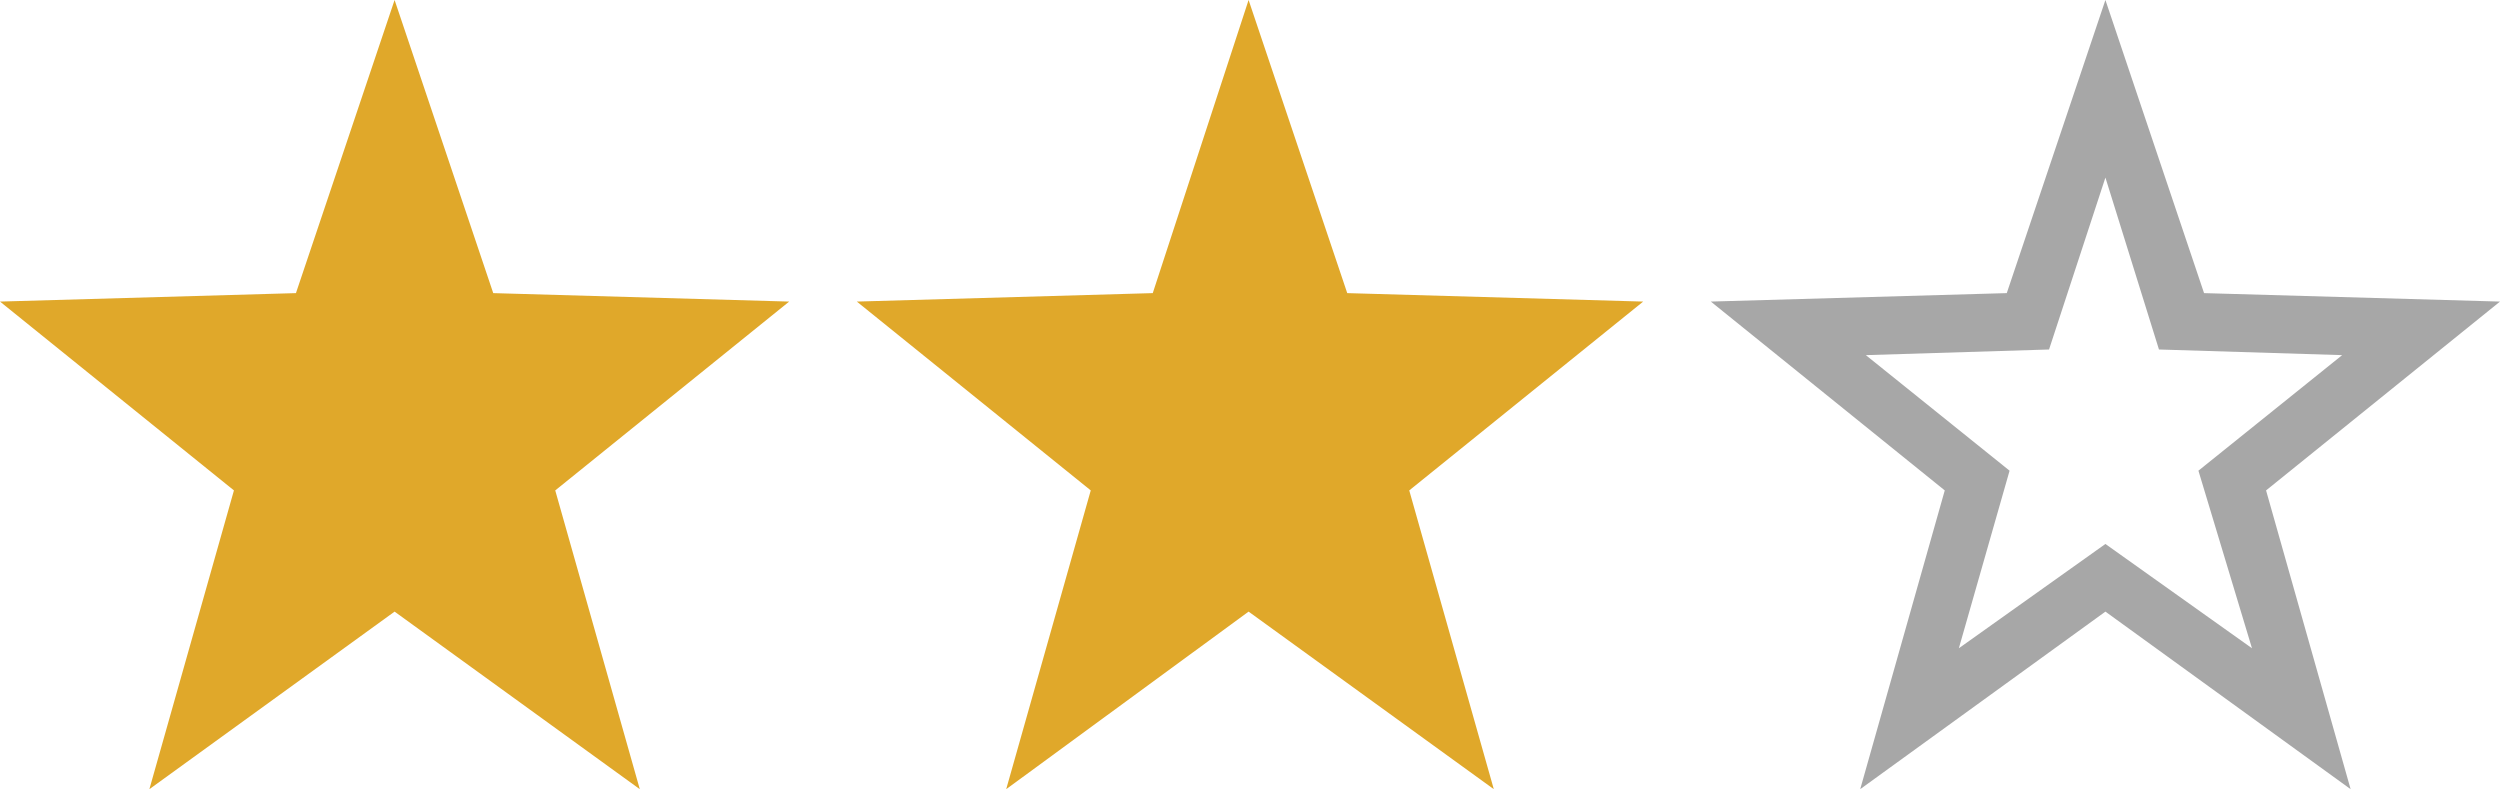
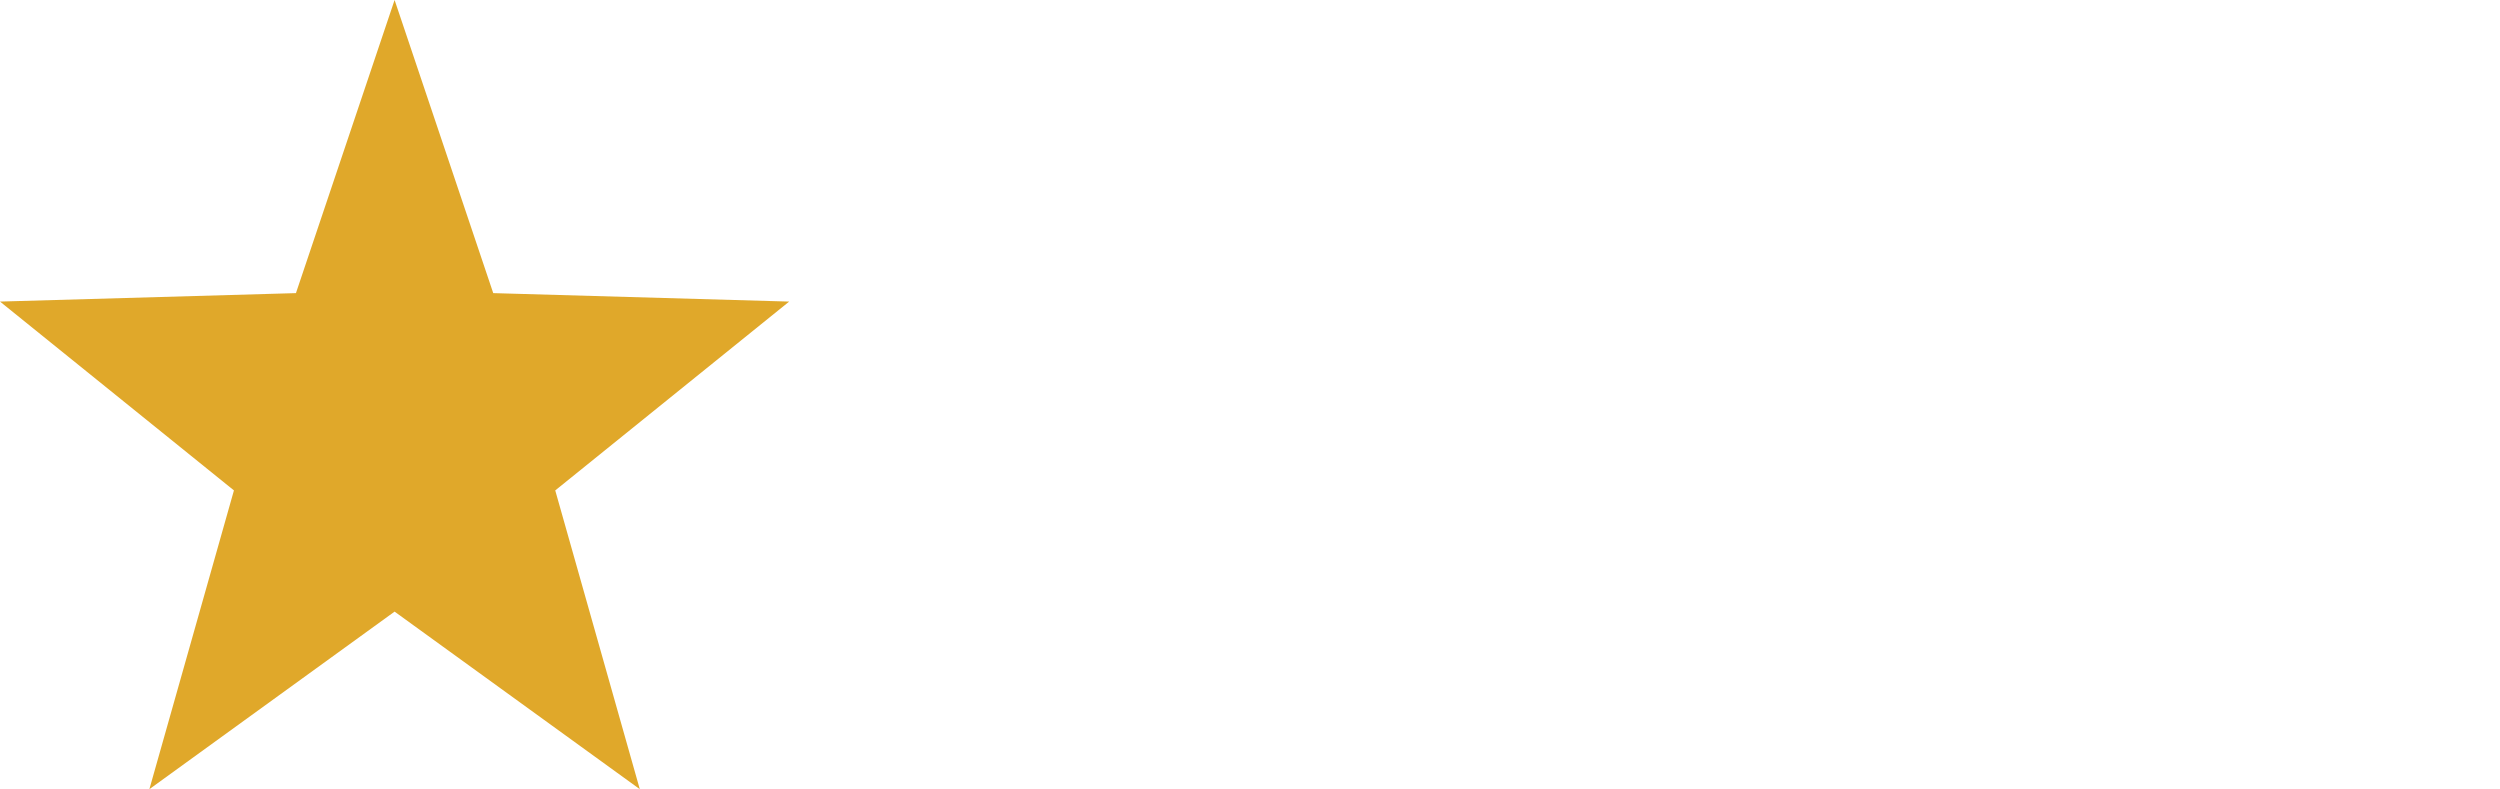
<svg xmlns="http://www.w3.org/2000/svg" version="1.1" id="レイヤー_1" x="0px" y="0px" viewBox="0 0 88.7 28" style="enable-background:new 0 0 88.7 28;" xml:space="preserve">
  <style type="text/css">
	.st0{fill:none;}
	.st1{fill:#A7A7A7;}
	.st2{fill:#E0A82A;}
</style>
  <g id="Polygon_29_00000141439213903300955910000007392299814136315018_">
-     <path class="st0" d="M74.7,0l3.5,10.4l10.5,0.3l-8.3,6.7l3,10.6l-8.7-6.3L66,28l3-10.6l-8.3-6.7l10.5-0.3L74.7,0z" />
-     <path class="st1" d="M74.7,6.3l-2,6.1l-6.5,0.2l5.1,4.1L69.5,23l5.2-3.7l5.2,3.7L78,16.7l5.1-4.1l-6.5-0.2L74.7,6.3 M74.7,0   l3.5,10.4l10.5,0.3l-8.3,6.7l3,10.6l-8.7-6.3L66,28l3-10.6l-8.3-6.7l10.5-0.3L74.7,0z" />
-   </g>
+     </g>
  <path id="Polygon_27" class="st2" d="M14,0l3.5,10.4L28,10.7l-8.3,6.7l3,10.6L14,21.7L5.3,28l3-10.6L0,10.7l10.5-0.3L14,0z" />
-   <path id="Polygon_27_00000114069021085615729460000004755159685655193244_" class="st2" d="M44.3,0l3.5,10.4l10.5,0.3L50,17.4L53,28  l-8.7-6.3L35.7,28l3-10.6l-8.3-6.7l10.5-0.3L44.3,0z" />
</svg>